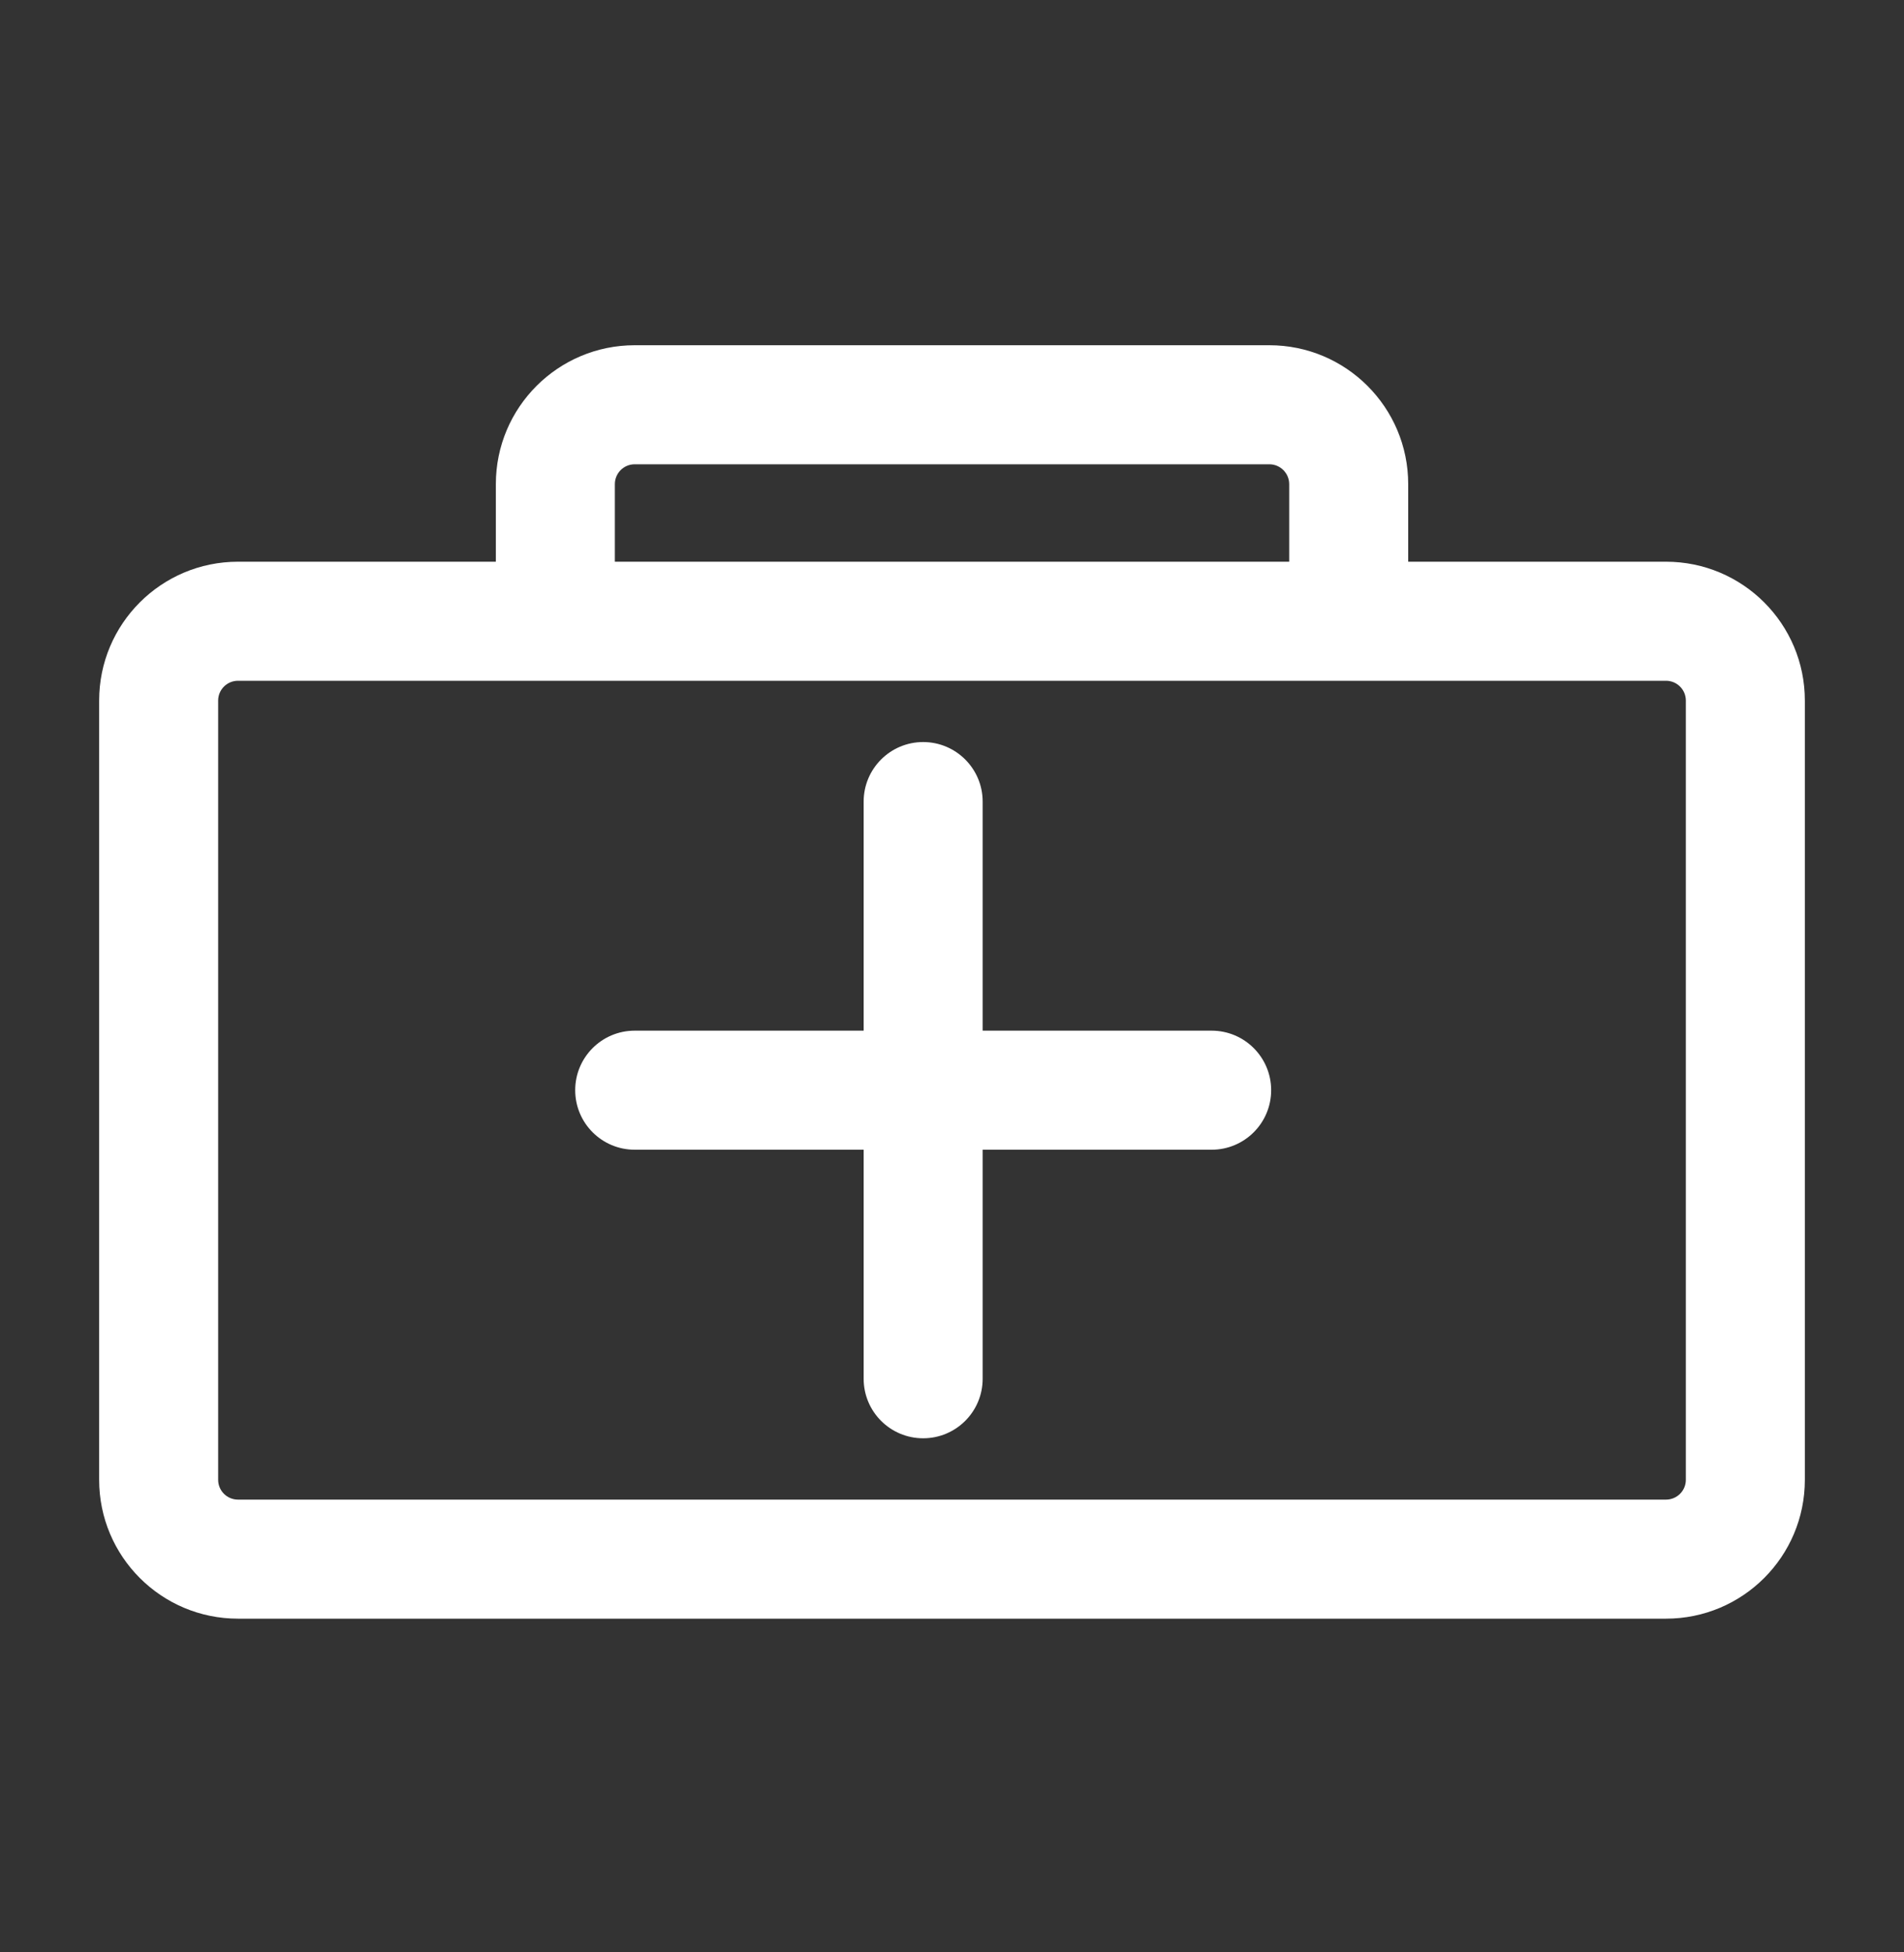
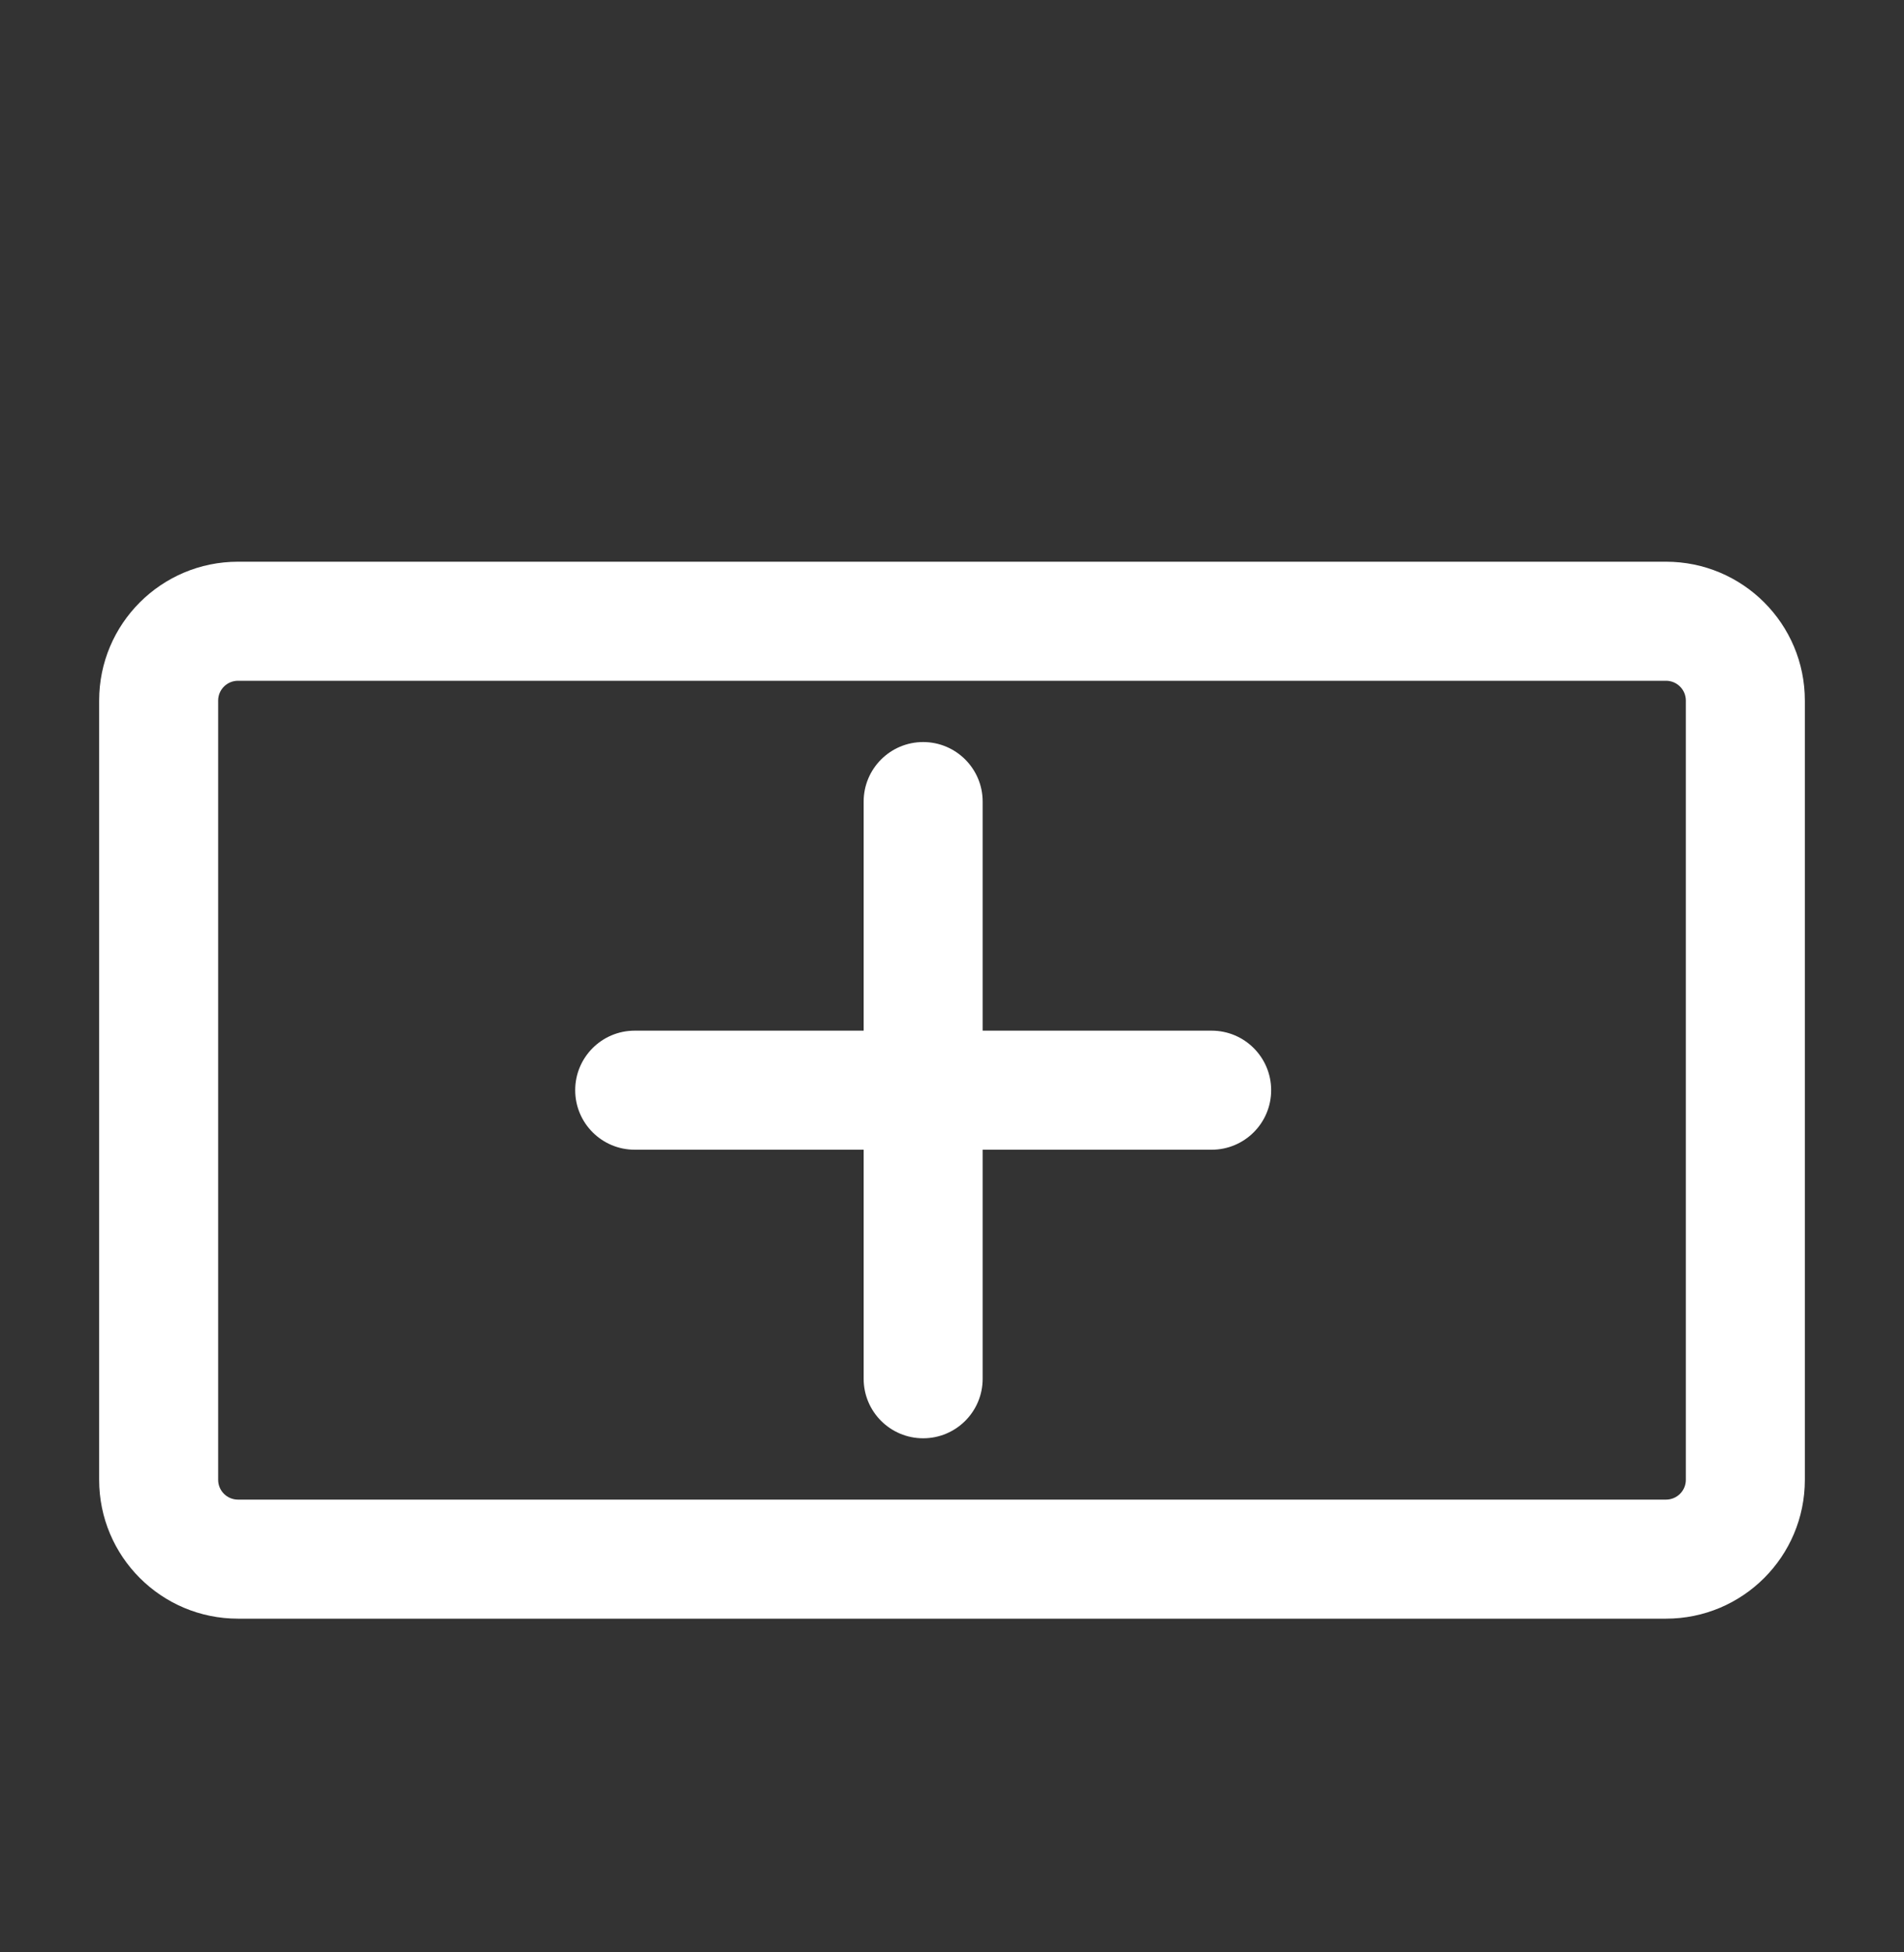
<svg xmlns="http://www.w3.org/2000/svg" width="40" height="41" viewBox="0 0 40 41" fill="none">
  <rect x="0" y="0" width="40" height="41" fill="#333333" stroke="none" />
  <path fill-rule="evenodd" clip-rule="evenodd" d="M5 14.296C4.77 14.296 4.583 14.482 4.583 14.712V31.076C4.583 31.306 4.77 31.492 5 31.492H35C35.23 31.492 35.417 31.306 35.417 31.076V14.712C35.417 14.482 35.23 14.296 35 14.296H5ZM2.083 14.712C2.083 13.101 3.389 11.796 5 11.796H35C36.611 11.796 37.917 13.101 37.917 14.712V31.076C37.917 32.687 36.611 33.992 35 33.992H5C3.389 33.992 2.083 32.687 2.083 31.076V14.712Z" fill="white" />
-   <path fill-rule="evenodd" clip-rule="evenodd" d="M13.334 9.75C13.103 9.75 12.917 9.937 12.917 10.167V13.5H10.417V10.167C10.417 8.556 11.723 7.25 13.334 7.25H26.667C28.278 7.25 29.584 8.556 29.584 10.167V13.5H27.084V10.167C27.084 9.937 26.897 9.75 26.667 9.75H13.334Z" fill="white" />
  <path fill-rule="evenodd" clip-rule="evenodd" d="M19.394 15.583C20.084 15.583 20.644 16.143 20.644 16.833V21.644H25.455C26.145 21.644 26.705 22.204 26.705 22.894C26.705 23.584 26.145 24.144 25.455 24.144H20.644V28.954C20.644 29.645 20.084 30.204 19.394 30.204C18.704 30.204 18.144 29.645 18.144 28.954V24.144H13.334C12.643 24.144 12.084 23.584 12.084 22.894C12.084 22.204 12.643 21.644 13.334 21.644H18.144V16.833C18.144 16.143 18.704 15.583 19.394 15.583Z" fill="white" />
</svg>